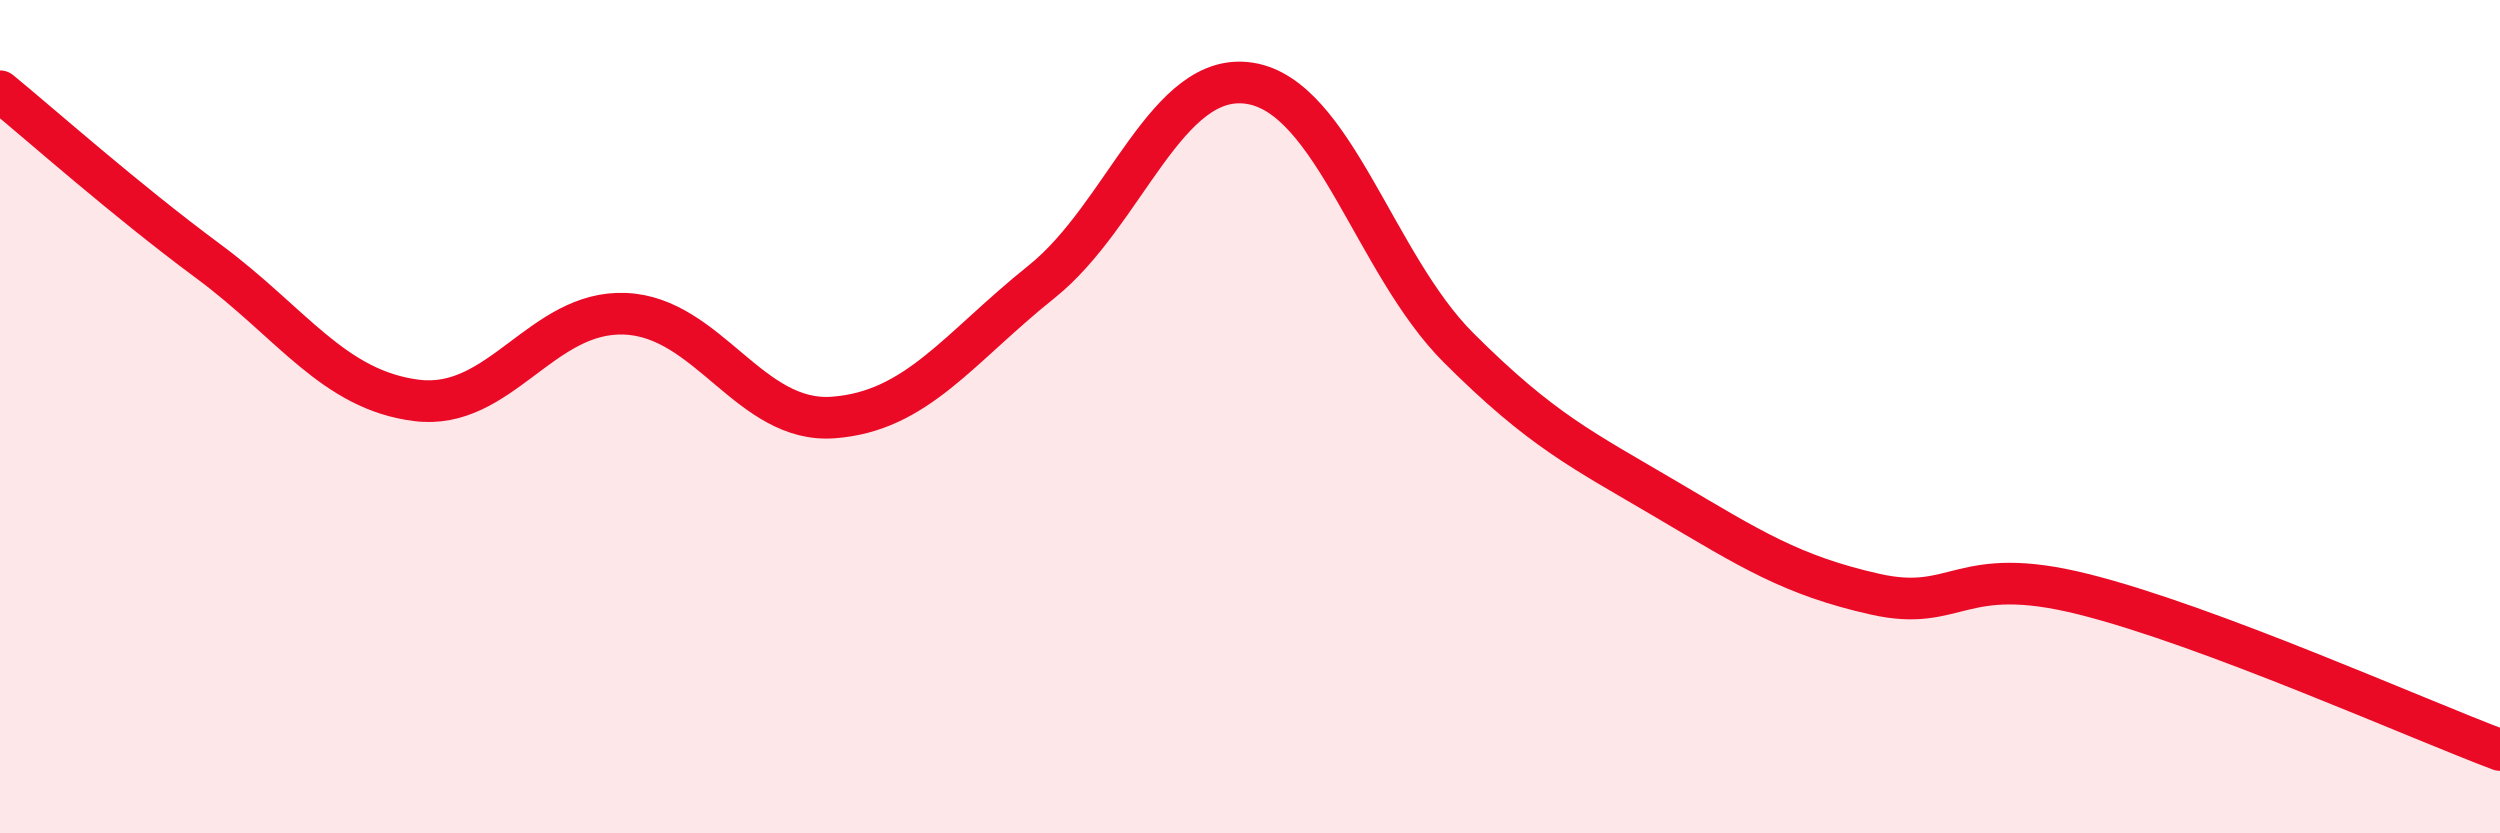
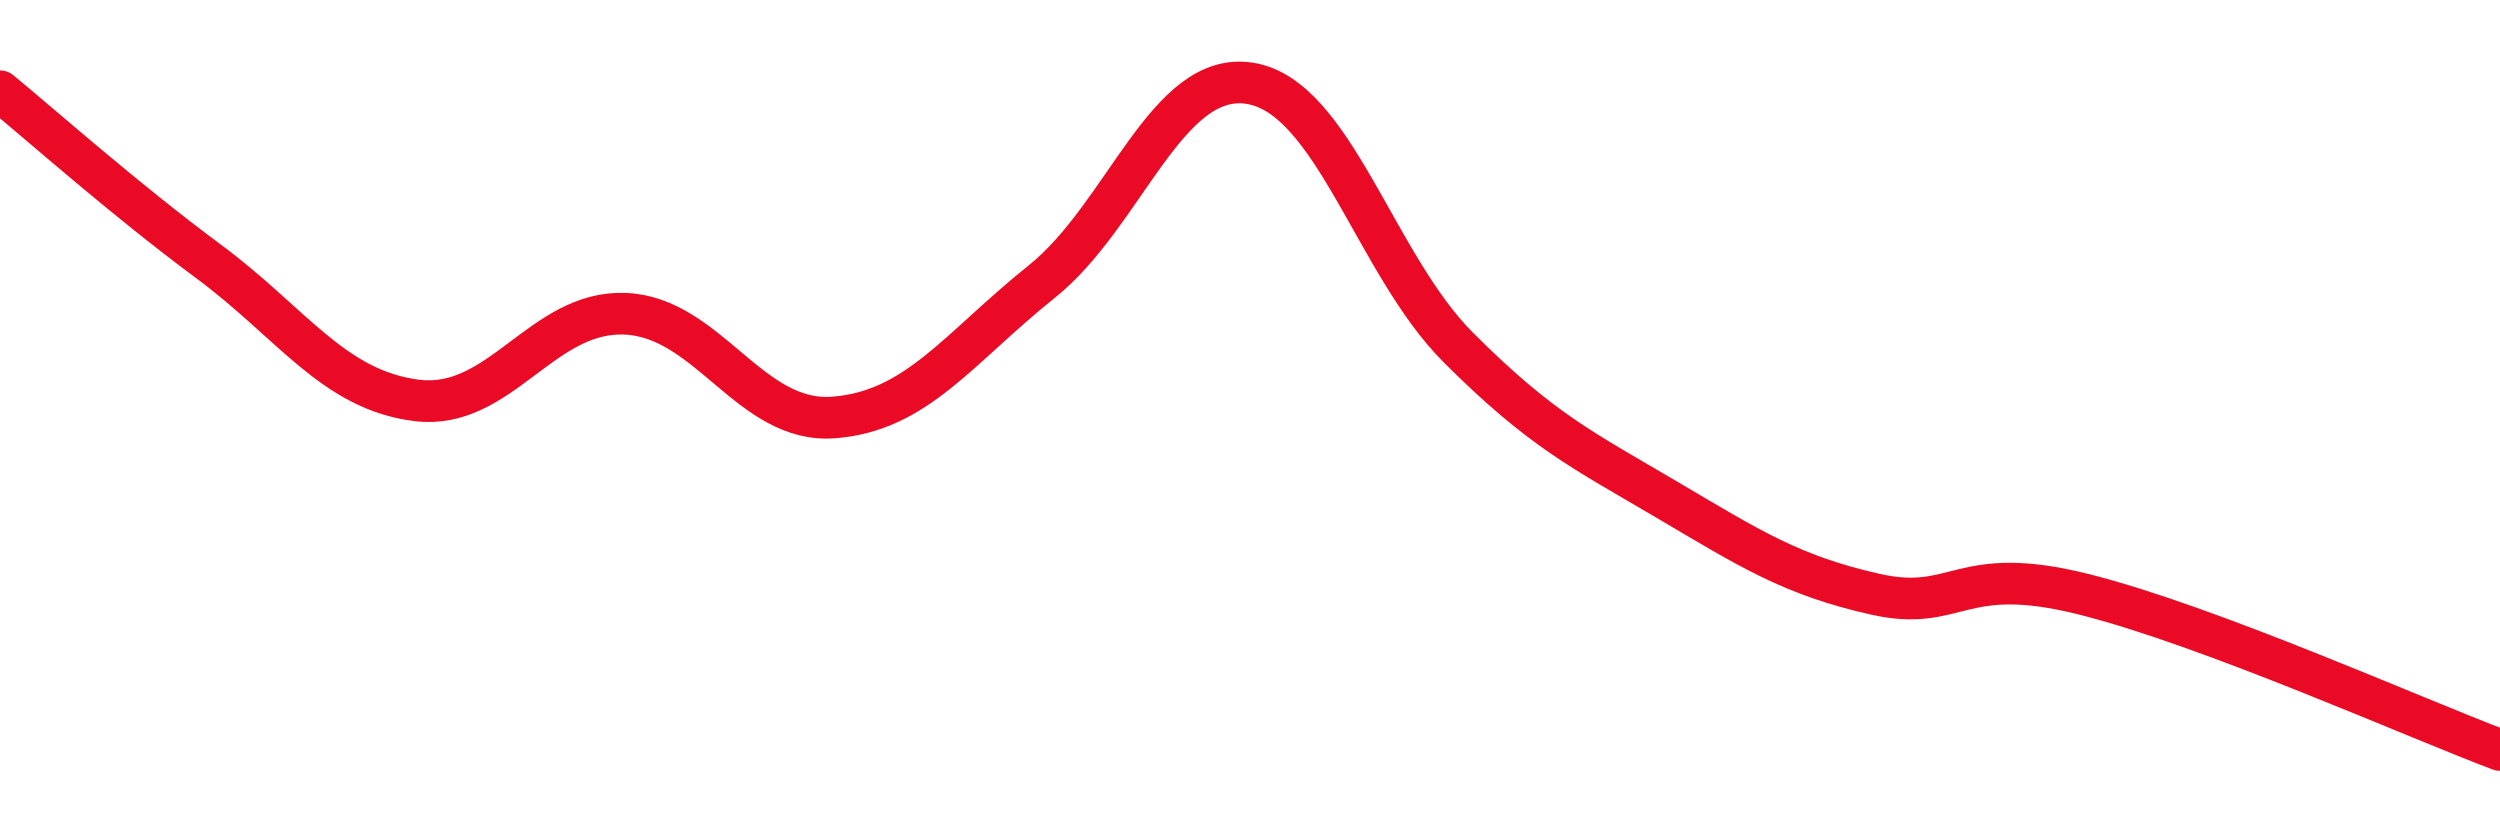
<svg xmlns="http://www.w3.org/2000/svg" width="60" height="20" viewBox="0 0 60 20">
-   <path d="M 0,2.19 C 1,3.01 3,4.79 5,6.27 C 7,7.75 8,9.36 10,9.61 C 12,9.86 13,7.45 15,7.53 C 17,7.61 18,10.17 20,10.02 C 22,9.87 23,8.36 25,6.76 C 27,5.16 28,1.68 30,2 C 32,2.32 33,6.34 35,8.34 C 37,10.34 38,10.81 40,11.99 C 42,13.17 43,13.81 45,14.26 C 47,14.71 47,13.51 50,14.26 C 53,15.01 58,17.25 60,18L60 20L0 20Z" fill="#EB0A25" opacity="0.1" stroke-linecap="round" stroke-linejoin="round" />
  <path d="M 0,2.19 C 1,3.01 3,4.79 5,6.27 C 7,7.75 8,9.36 10,9.61 C 12,9.86 13,7.45 15,7.53 C 17,7.61 18,10.17 20,10.02 C 22,9.87 23,8.36 25,6.76 C 27,5.16 28,1.68 30,2 C 32,2.32 33,6.34 35,8.34 C 37,10.34 38,10.81 40,11.99 C 42,13.17 43,13.81 45,14.26 C 47,14.71 47,13.51 50,14.26 C 53,15.01 58,17.25 60,18" stroke="#EB0A25" stroke-width="1" fill="none" stroke-linecap="round" stroke-linejoin="round" />
</svg>